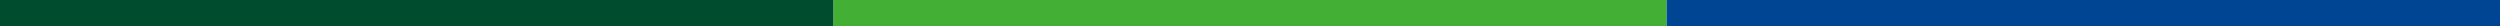
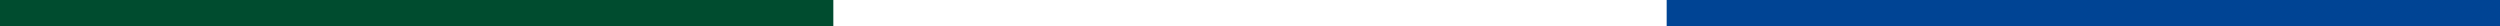
<svg xmlns="http://www.w3.org/2000/svg" id="装飾" width="567" height="6" viewBox="0 0 567 6">
  <defs>
    <style>
      .cls-1 {
        fill: #43af34;
      }

      .cls-2 {
        fill: #004494;
      }

      .cls-3 {
        fill: #004c2f;
      }
    </style>
  </defs>
-   <rect id="長方形_10" data-name="長方形 10" class="cls-1" x="189" width="189" height="6" />
  <rect id="長方形_10_のコピー" data-name="長方形 10 のコピー" class="cls-2" x="378" width="189" height="6" />
  <rect id="長方形_10_のコピー_2" data-name="長方形 10 のコピー 2" class="cls-3" width="189" height="6" />
</svg>